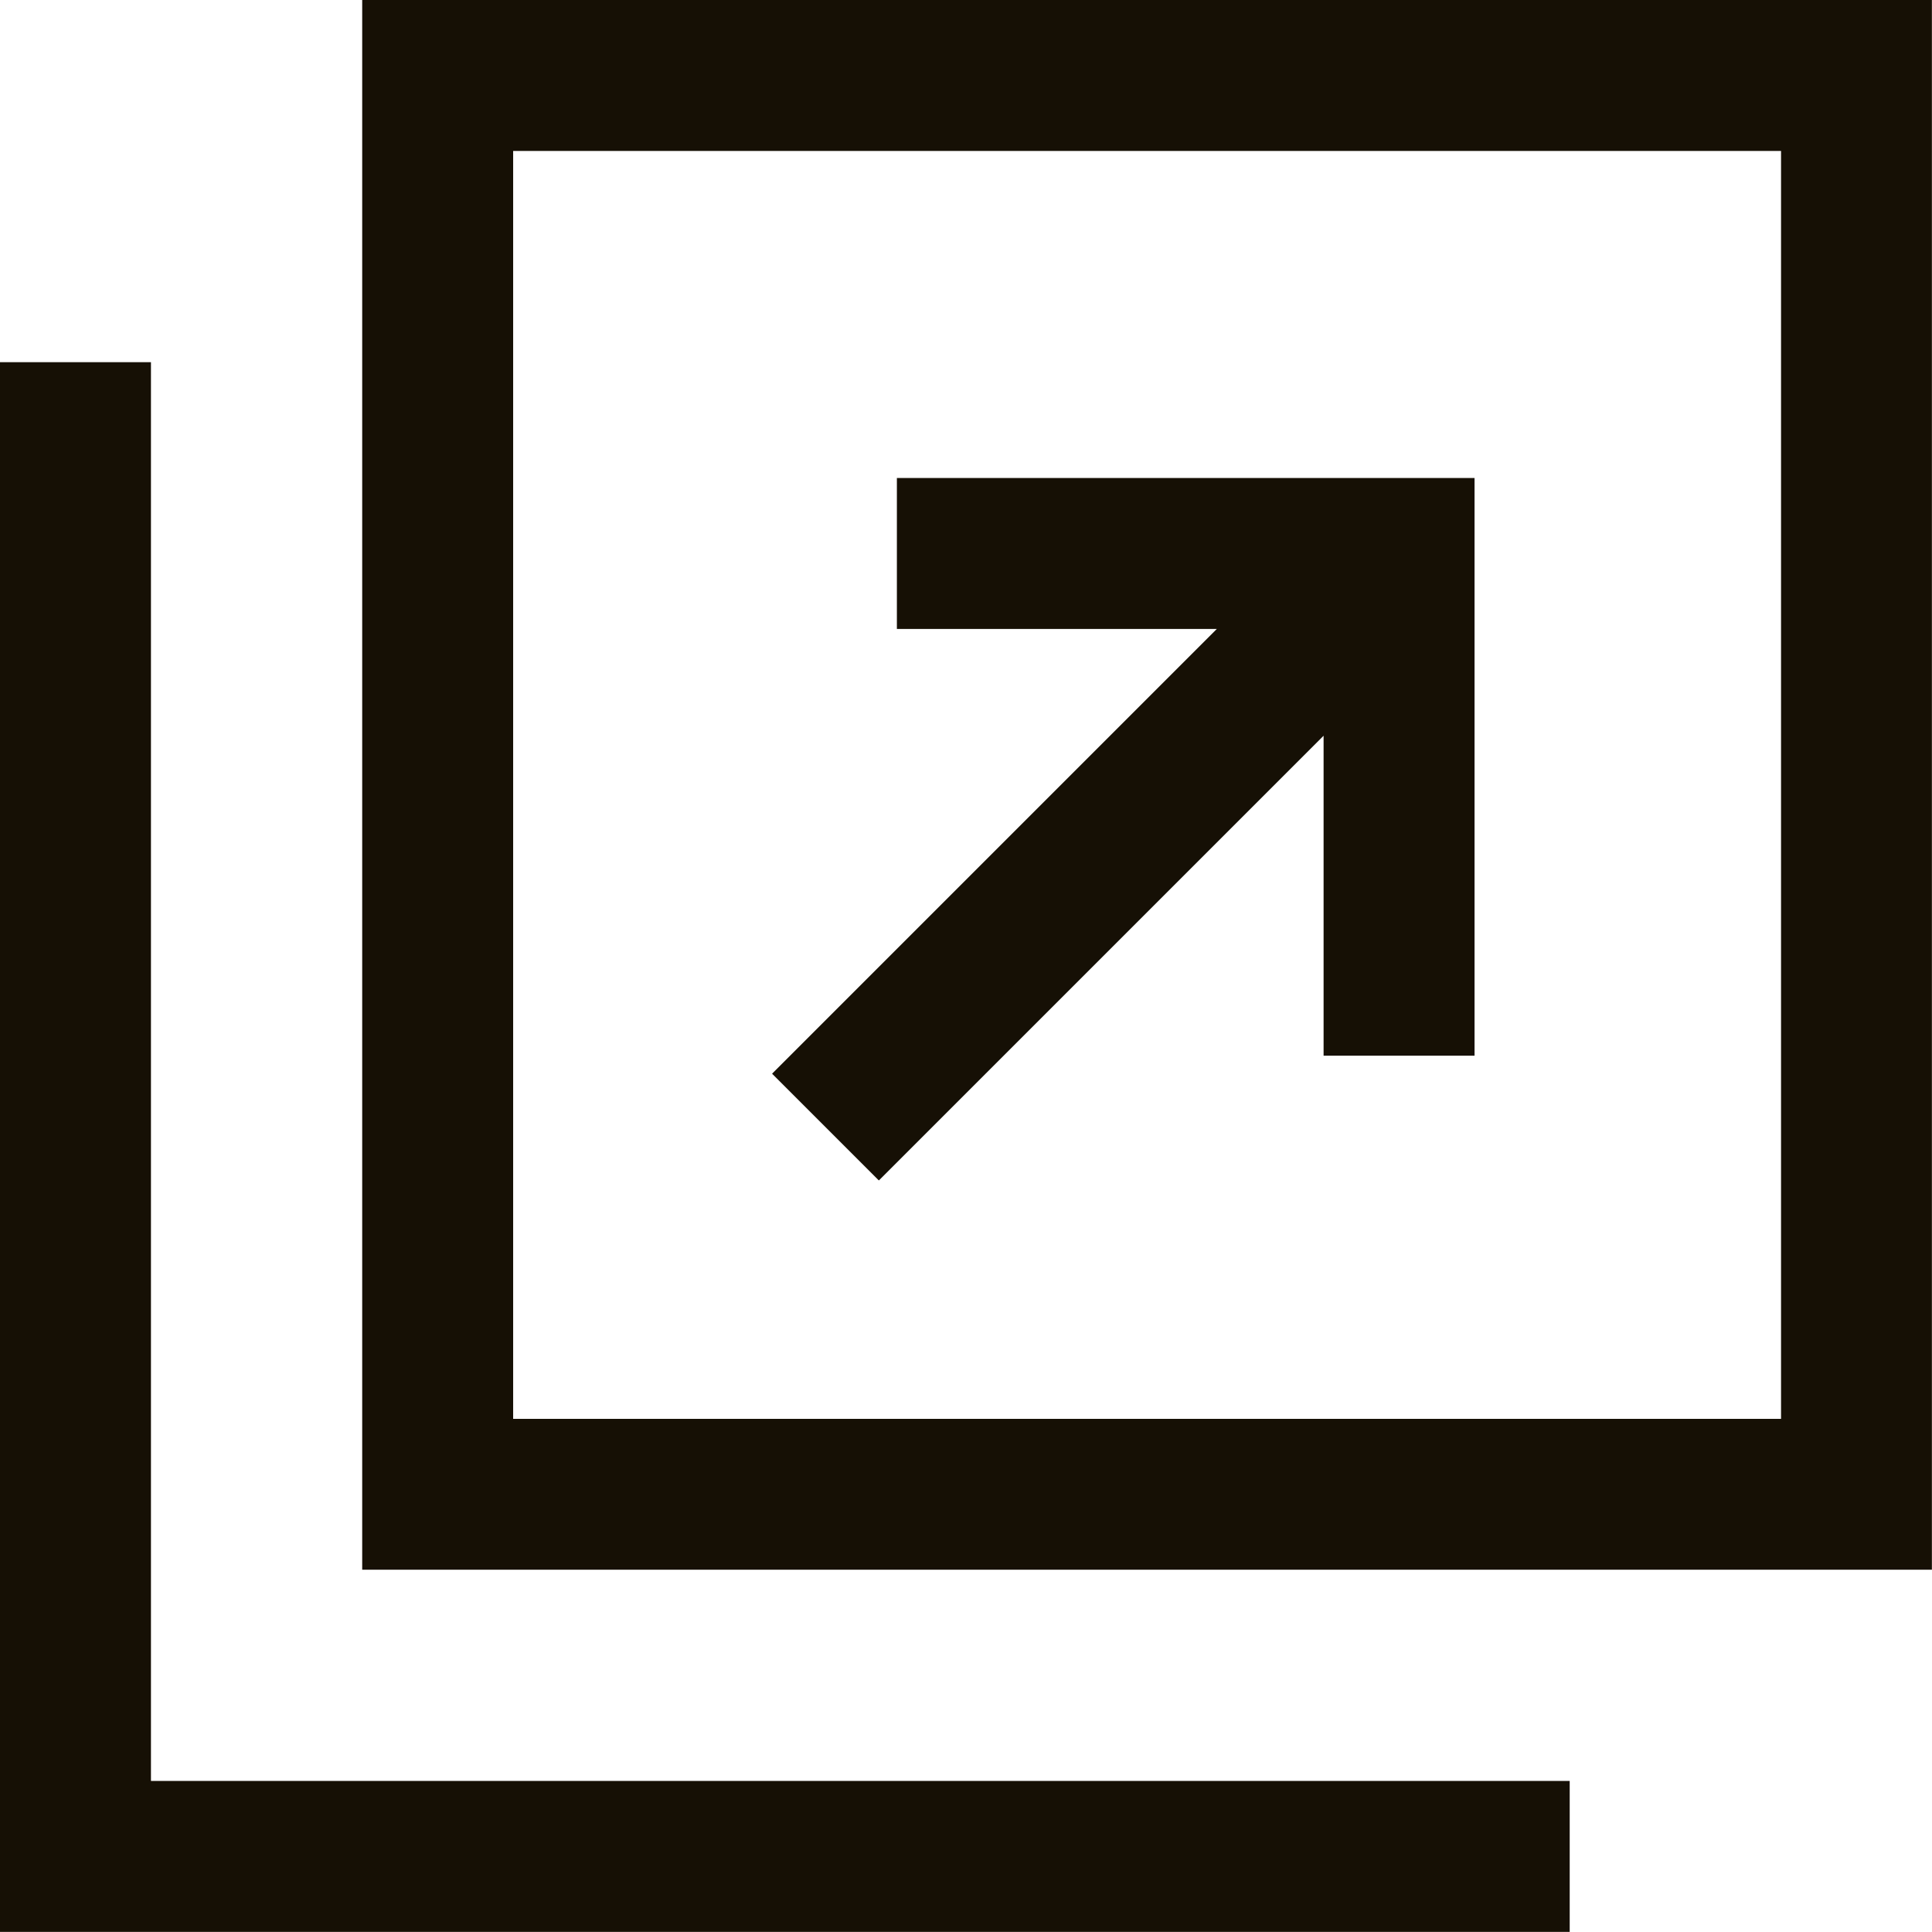
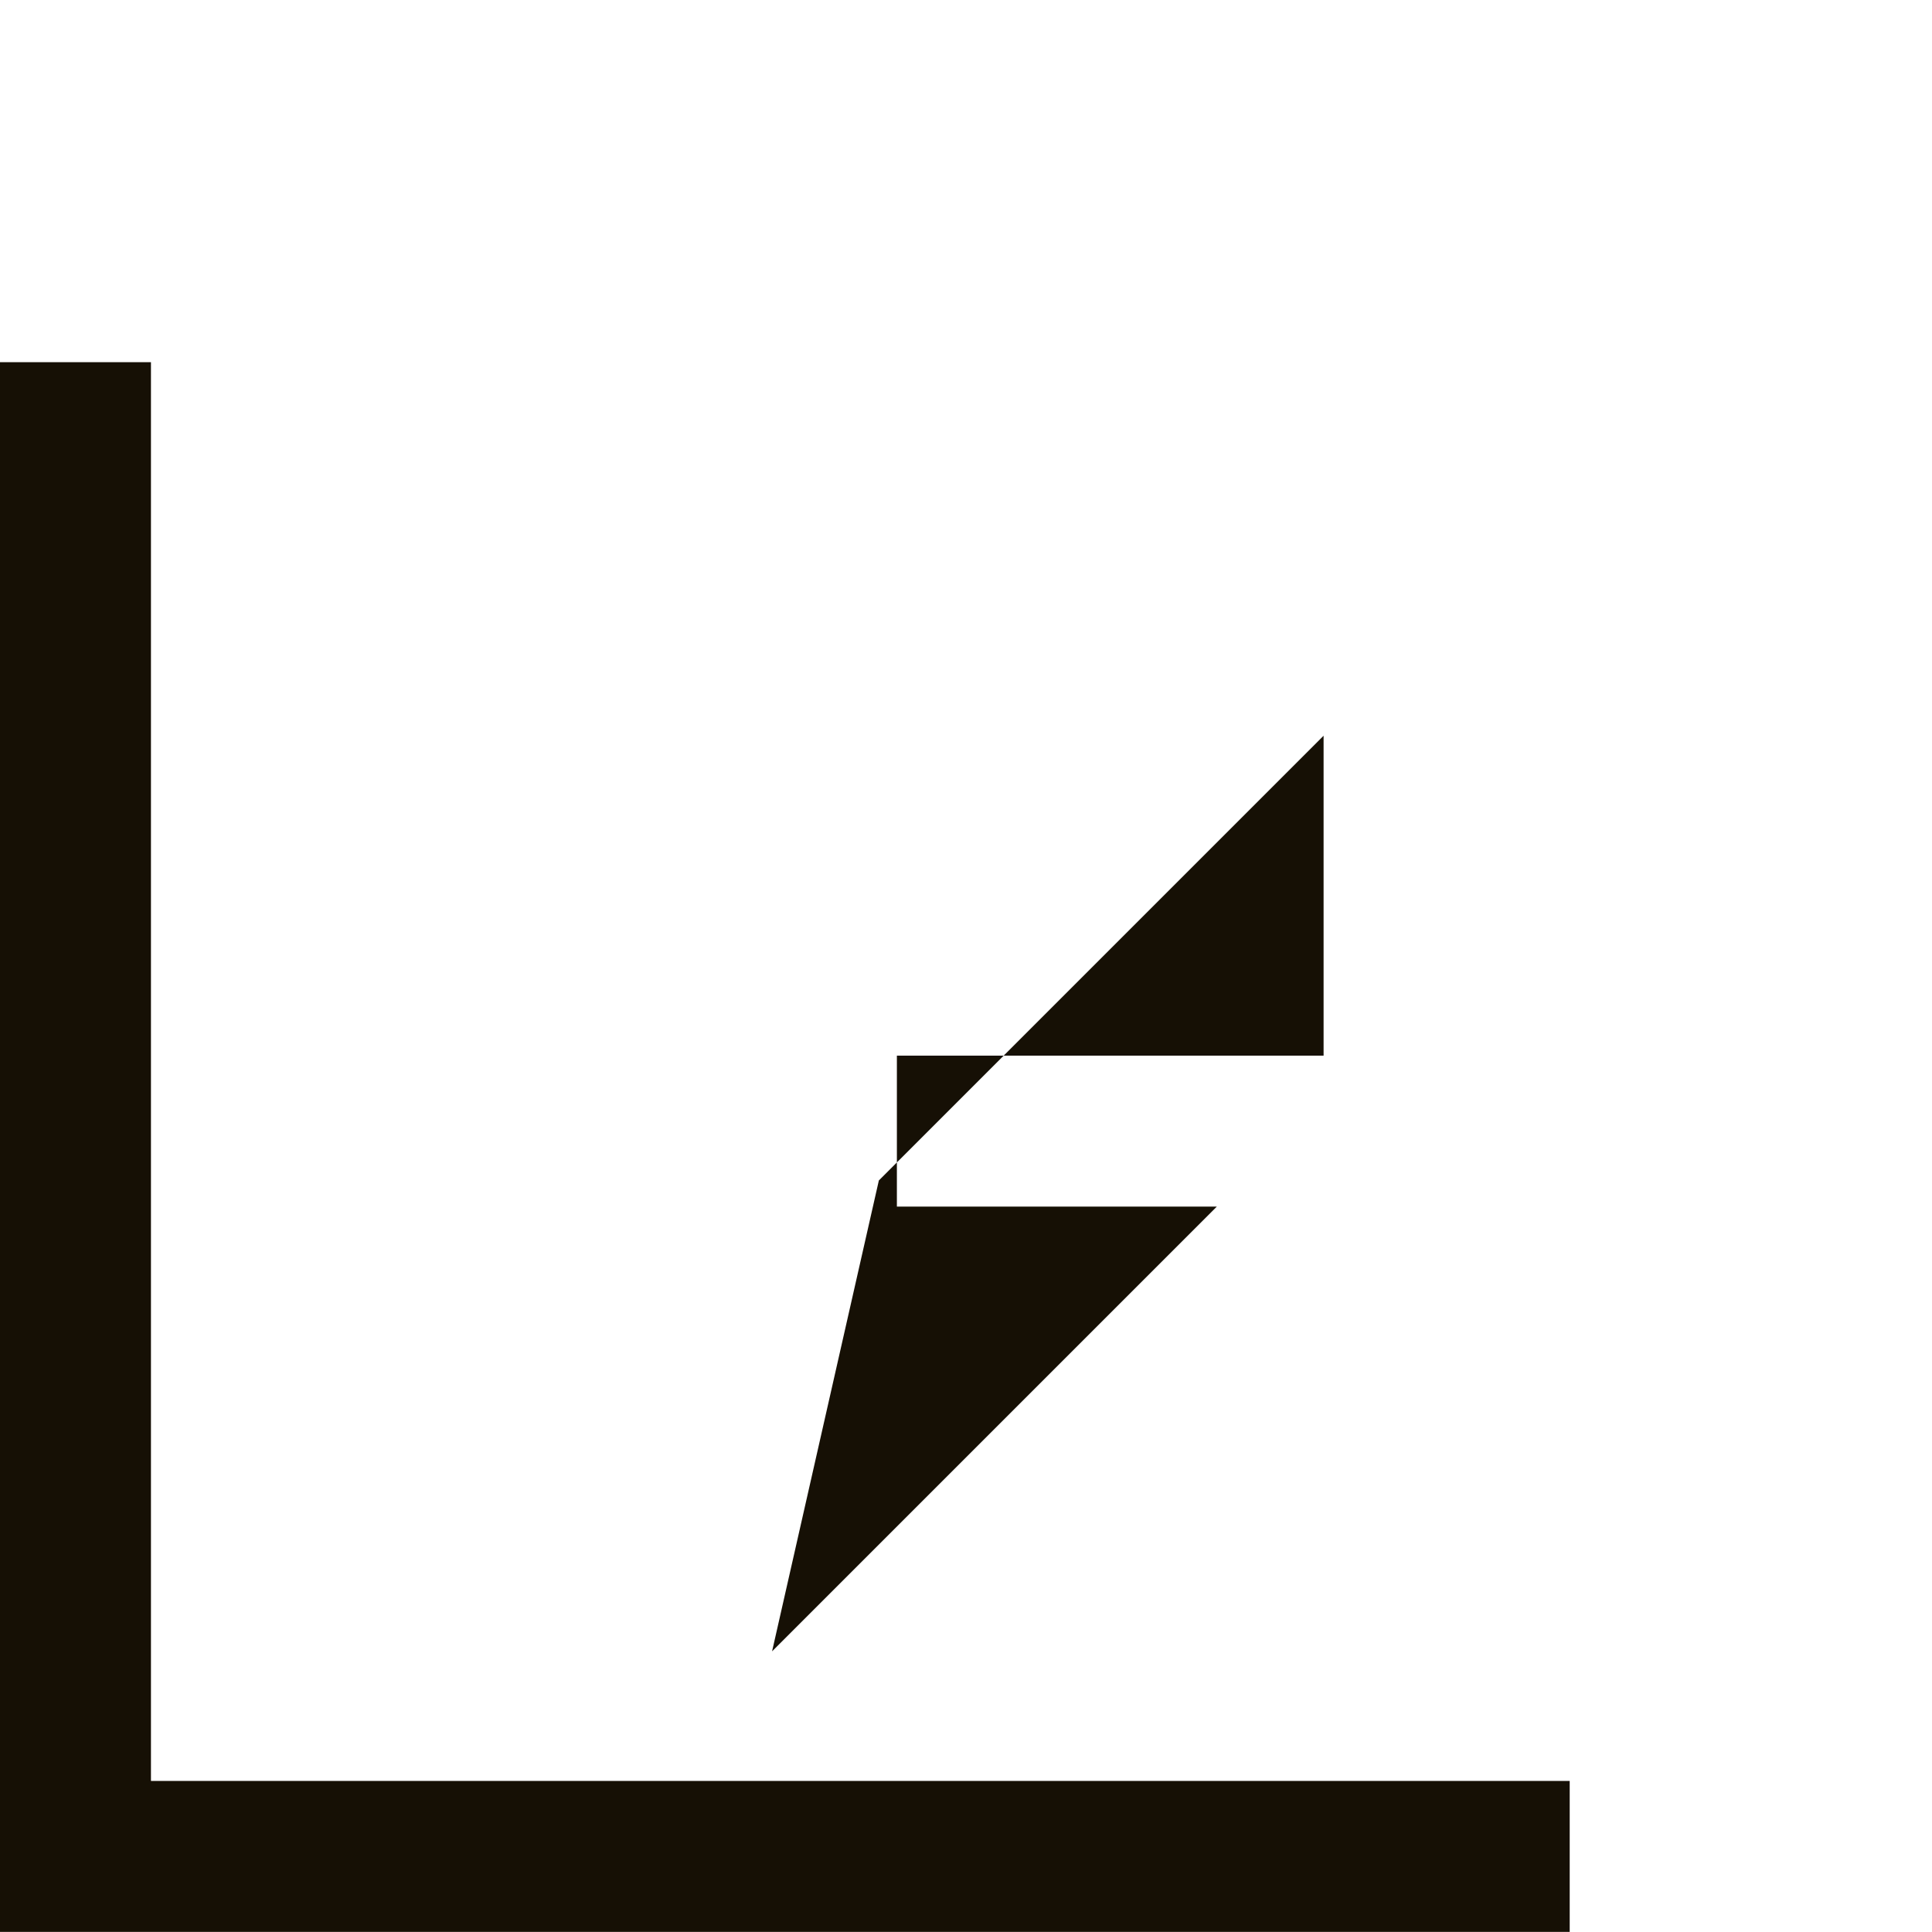
<svg xmlns="http://www.w3.org/2000/svg" id="新しいウィンドウで開くボタン_1_1_" data-name="新しいウィンドウで開くボタン　1(1)" width="19.288" height="19.287" viewBox="0 0 19.288 19.287">
-   <path id="パス_133" data-name="パス 133" d="M96,0V15.671h15.671V0Zm14.165,14.165H97.507V1.507h12.658Z" transform="translate(-92.384)" fill="#161005" />
  <path id="パス_134" data-name="パス 134" d="M1.507,110.165V96H0v15.671H15.671v-1.507H1.507Z" transform="translate(0 -92.384)" fill="#161005" />
-   <path id="パス_135" data-name="パス 135" d="M205.6,133.7l4.44-4.44v3.194h1.507v-5.767h-5.767v1.507h3.194l-4.44,4.44Z" transform="translate(-196.826 -121.915)" fill="#161005" />
+   <path id="パス_135" data-name="パス 135" d="M205.6,133.7l4.44-4.44v3.194h1.507h-5.767v1.507h3.194l-4.44,4.44Z" transform="translate(-196.826 -121.915)" fill="#161005" />
</svg>